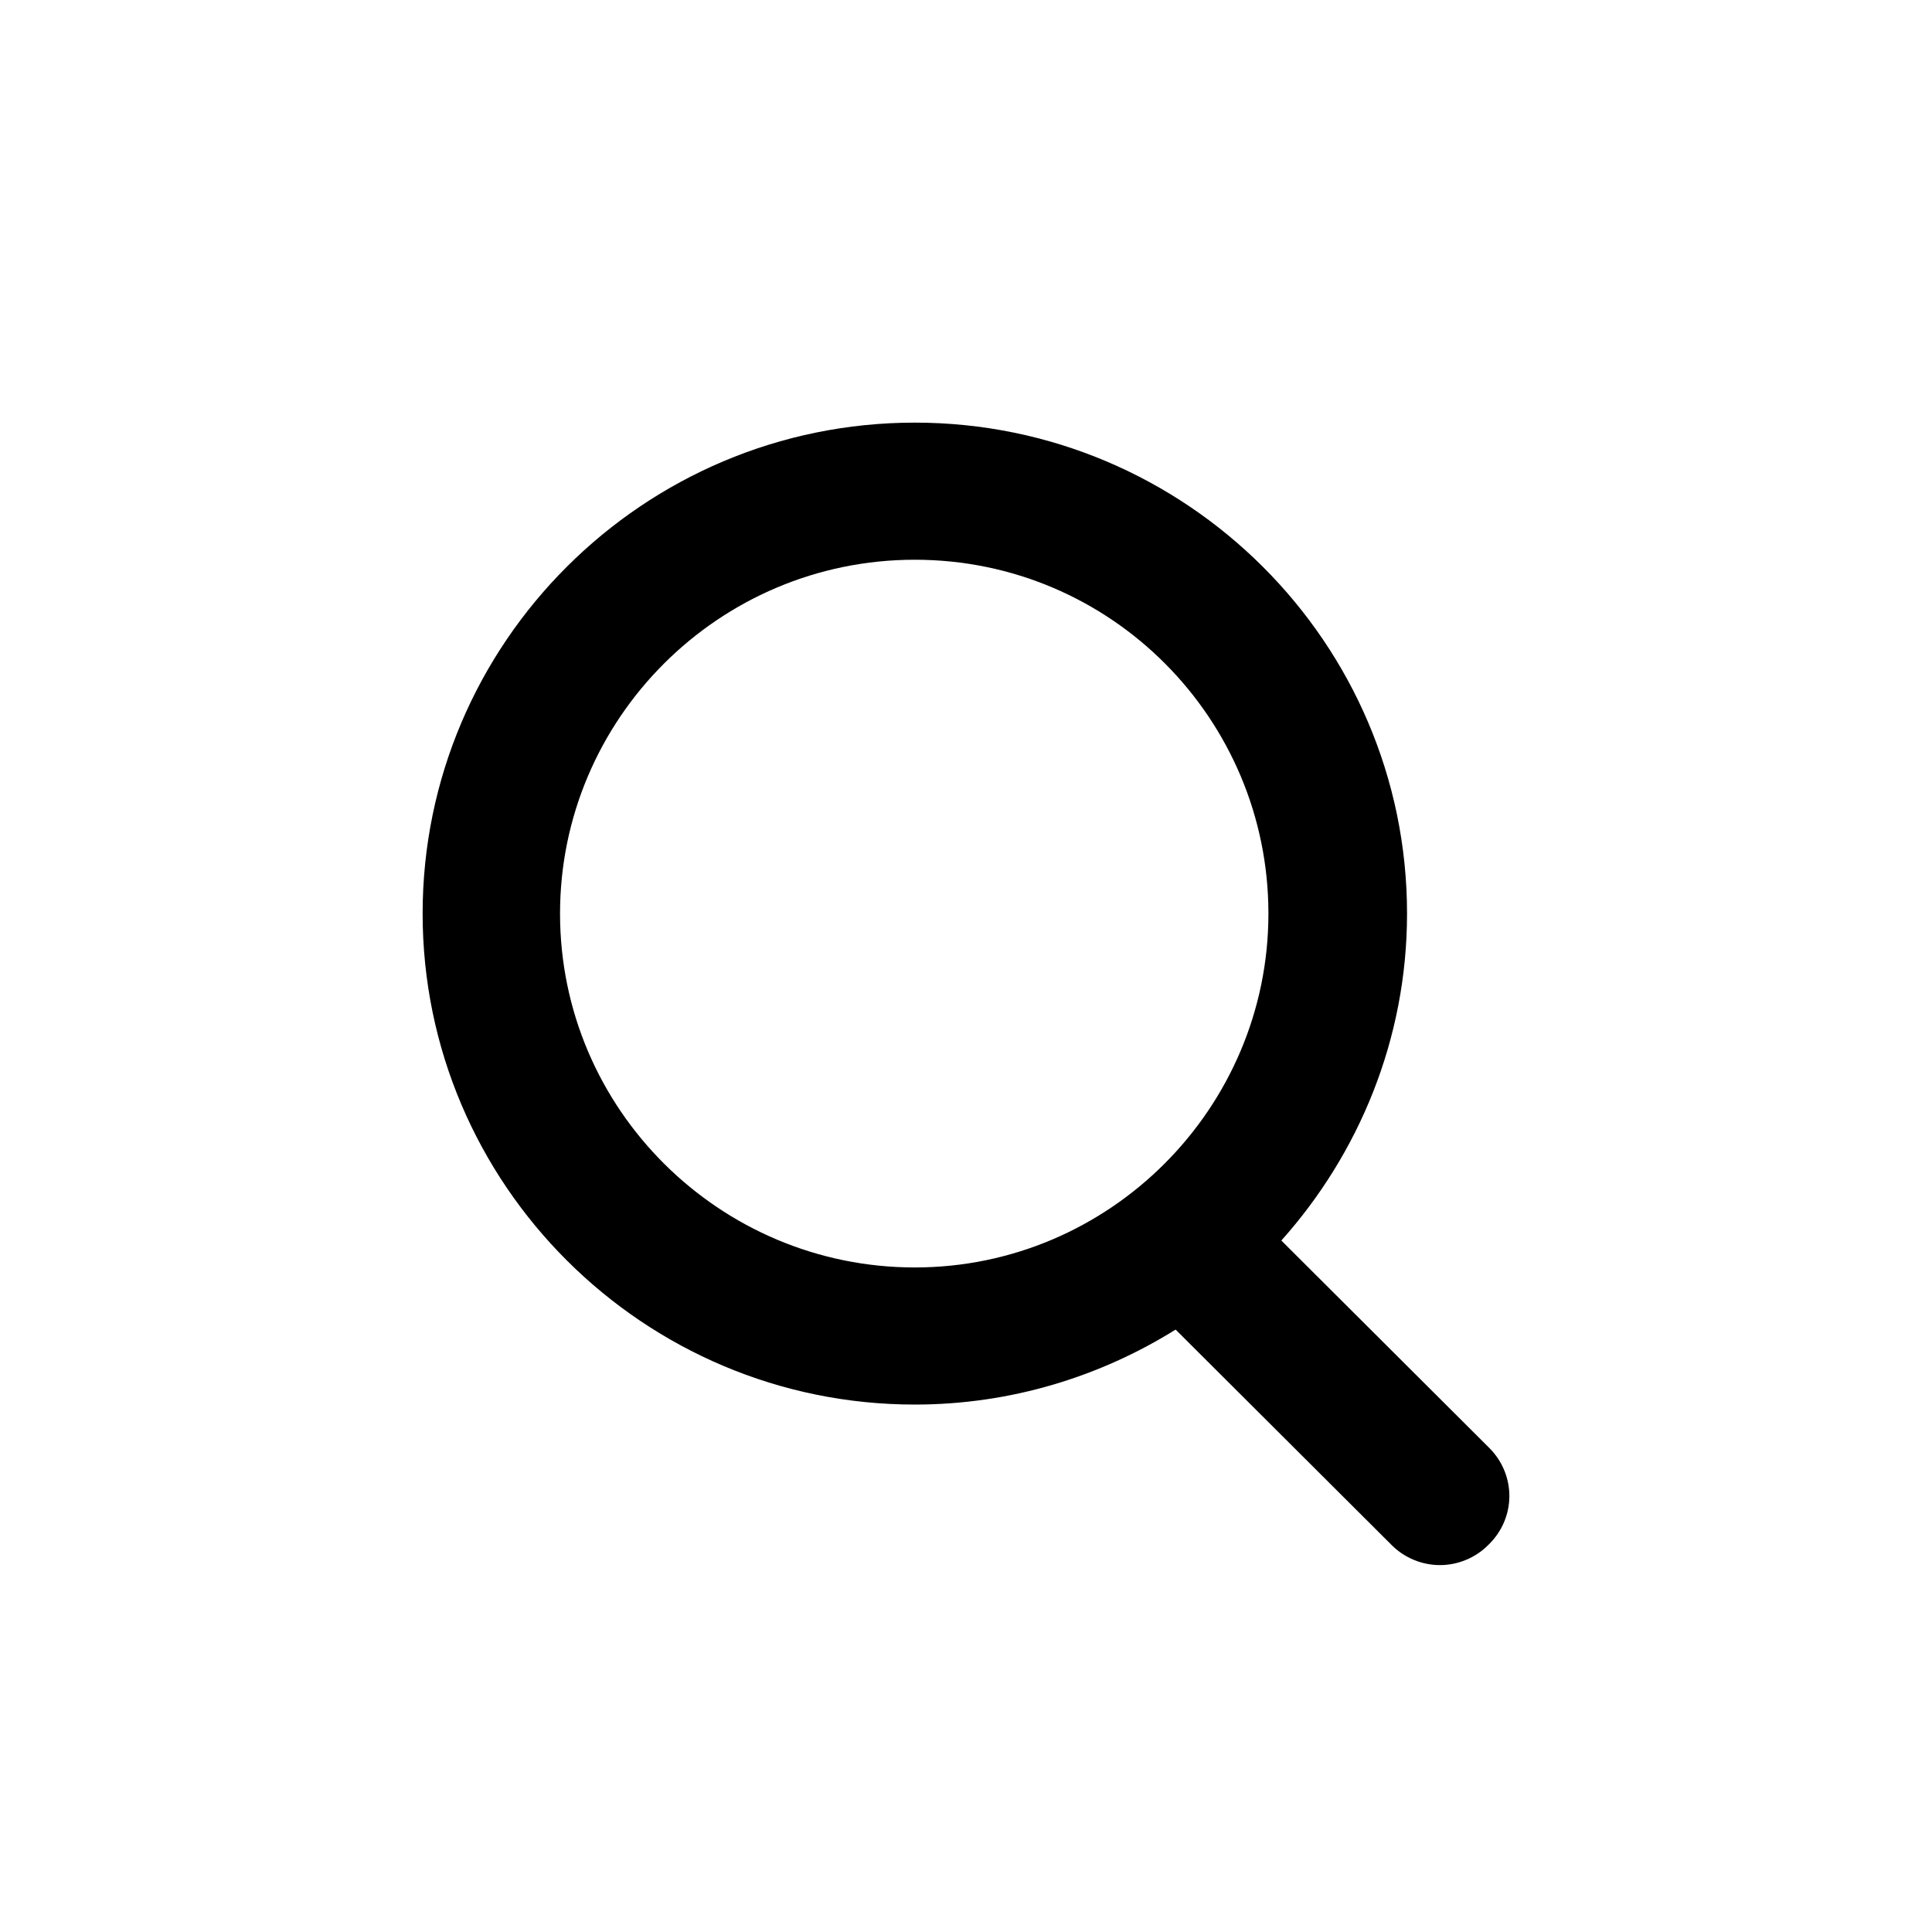
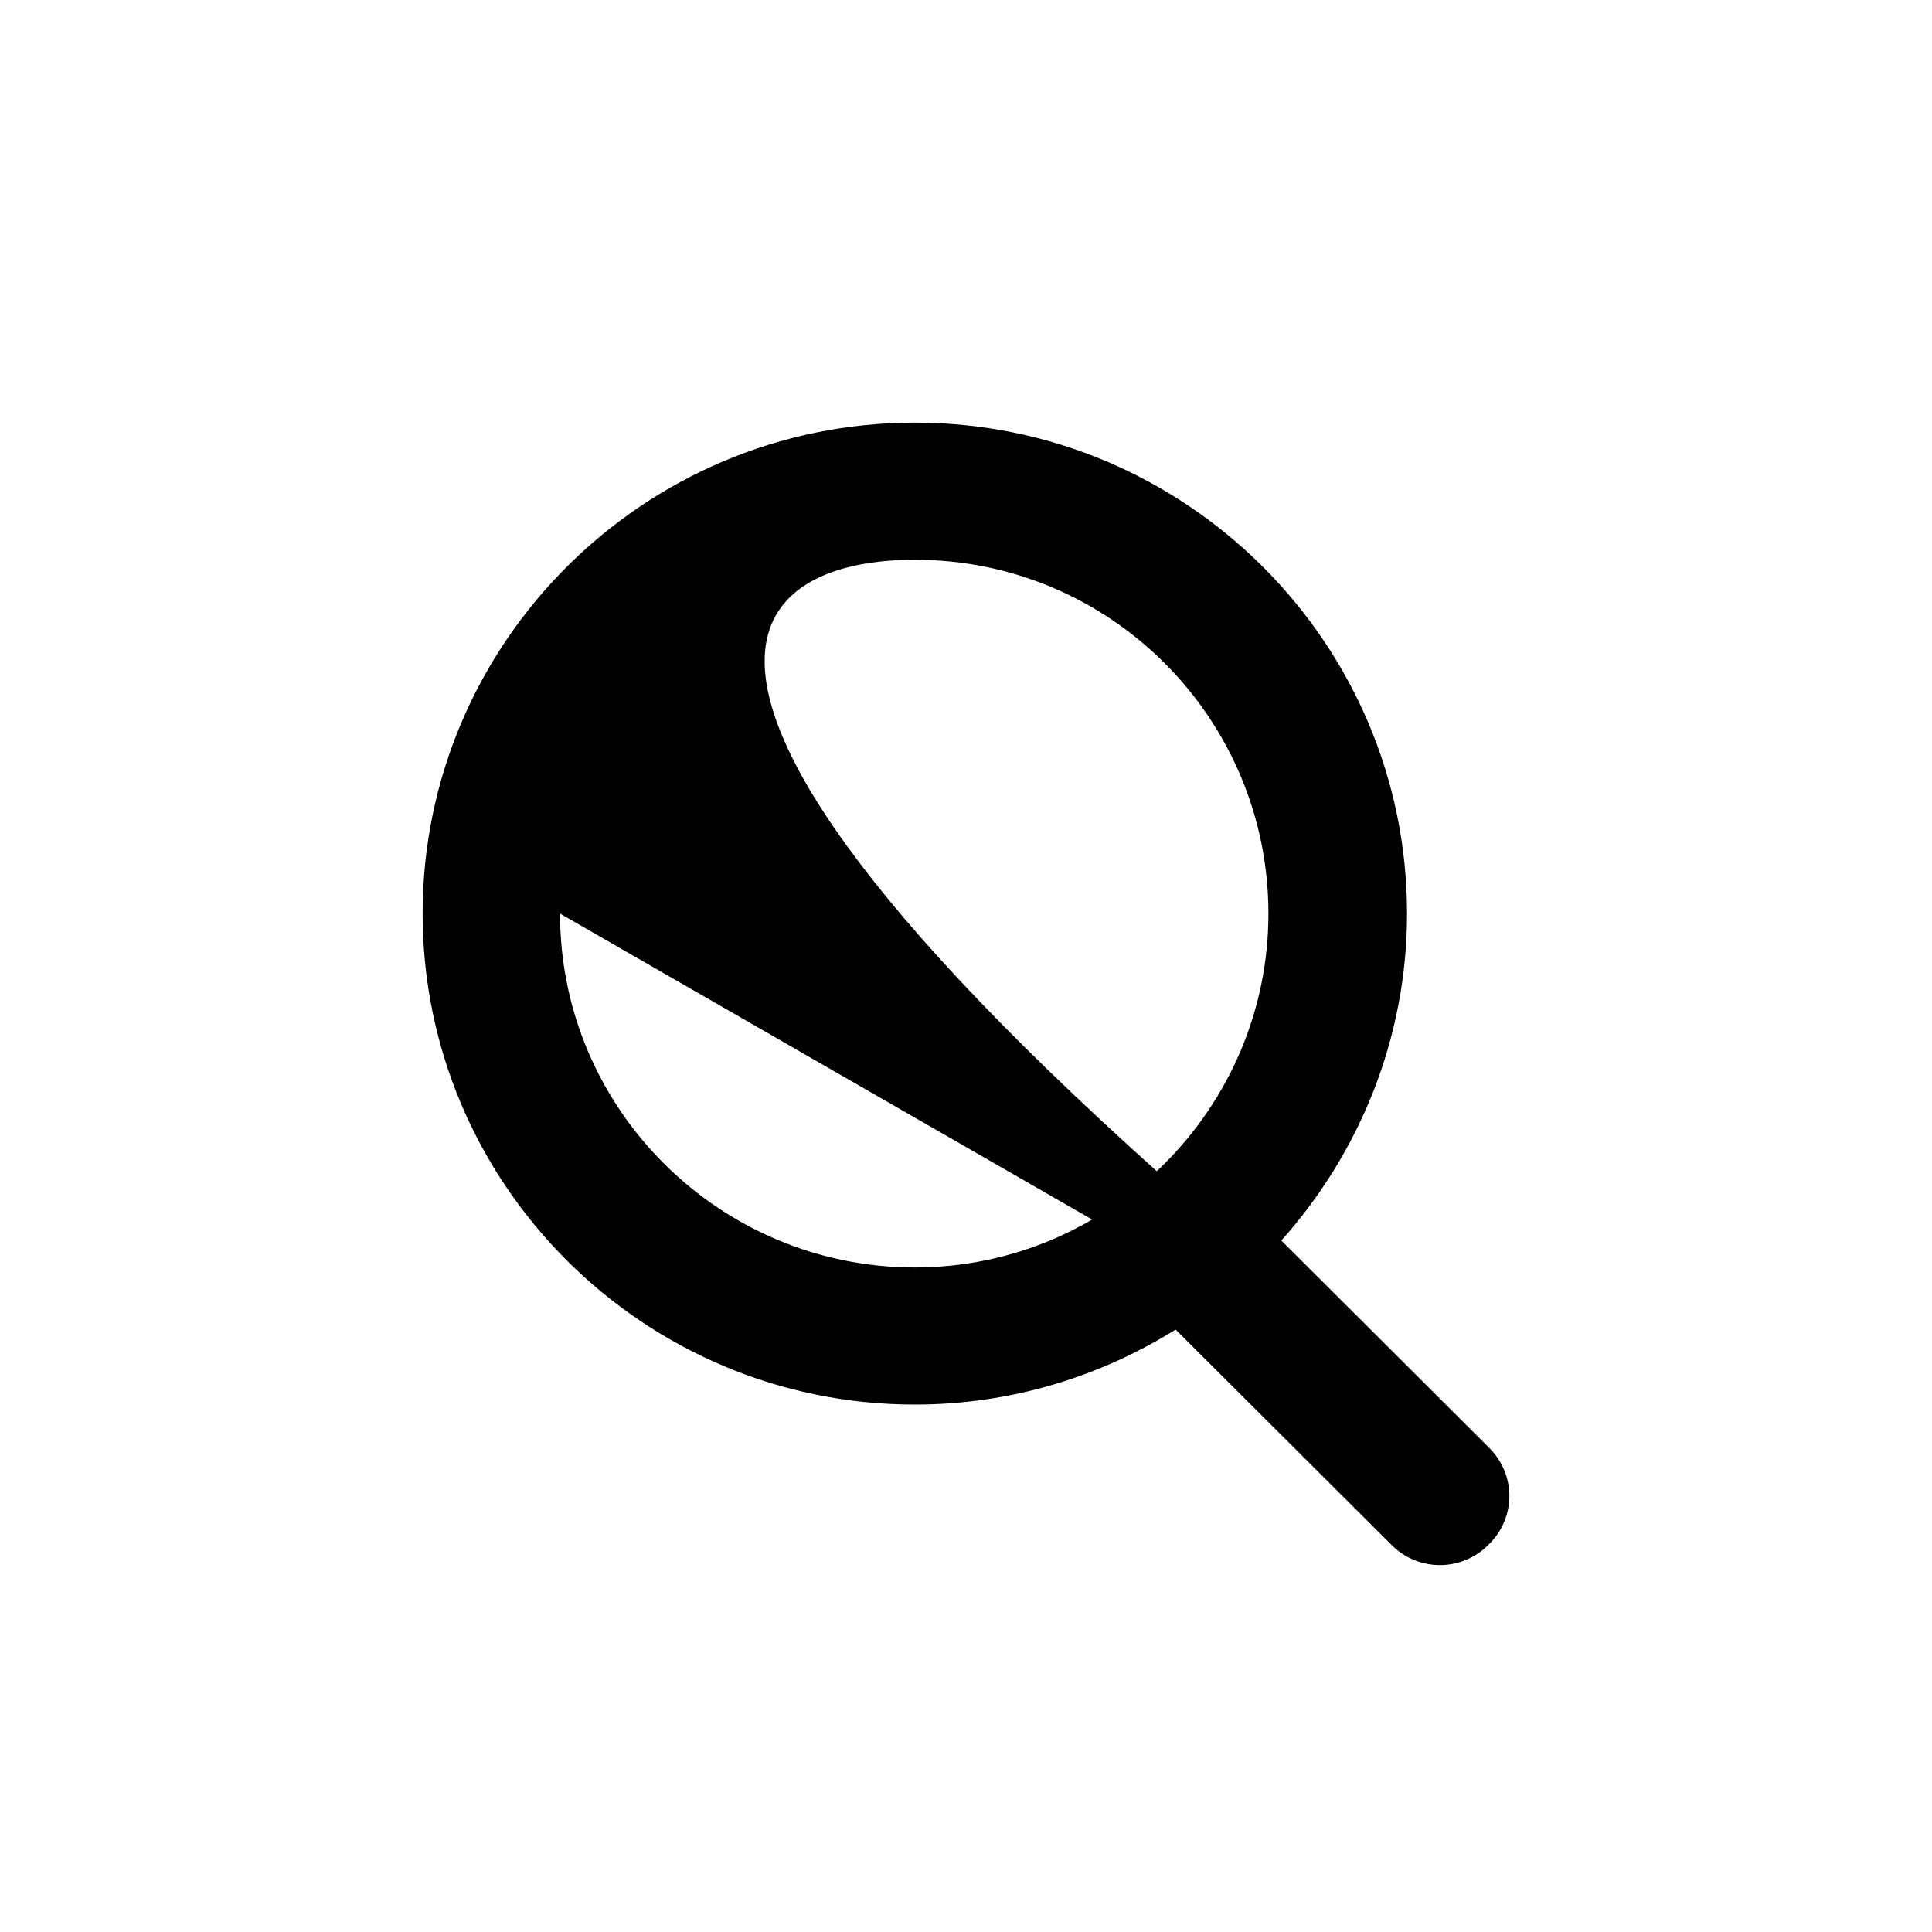
<svg xmlns="http://www.w3.org/2000/svg" width="32" height="32" viewBox="0 0 32 32" fill="none">
  <g id="icon / search">
-     <path id="vector" d="M24.667 23.982L21.223 20.547C22.507 19.111 23.305 17.209 23.305 15.132C23.305 10.649 19.647 7 15.152 7C10.658 7 7 10.649 7 15.132C7 19.615 10.658 23.264 15.152 23.264C16.748 23.264 18.227 22.798 19.472 22.022L23.052 25.593C23.266 25.807 23.558 25.923 23.85 25.923C24.141 25.923 24.433 25.807 24.647 25.593C25.114 25.147 25.114 24.429 24.667 23.982ZM9.276 15.132C9.276 11.91 11.903 9.271 15.152 9.271C18.402 9.271 21.009 11.91 21.009 15.132C21.009 18.354 18.382 20.993 15.152 20.993C11.923 20.993 9.276 18.373 9.276 15.132Z" fill="black" />
+     <path id="vector" d="M24.667 23.982L21.223 20.547C22.507 19.111 23.305 17.209 23.305 15.132C23.305 10.649 19.647 7 15.152 7C10.658 7 7 10.649 7 15.132C7 19.615 10.658 23.264 15.152 23.264C16.748 23.264 18.227 22.798 19.472 22.022L23.052 25.593C23.266 25.807 23.558 25.923 23.85 25.923C24.141 25.923 24.433 25.807 24.647 25.593C25.114 25.147 25.114 24.429 24.667 23.982ZC9.276 11.91 11.903 9.271 15.152 9.271C18.402 9.271 21.009 11.91 21.009 15.132C21.009 18.354 18.382 20.993 15.152 20.993C11.923 20.993 9.276 18.373 9.276 15.132Z" fill="black" />
  </g>
</svg>